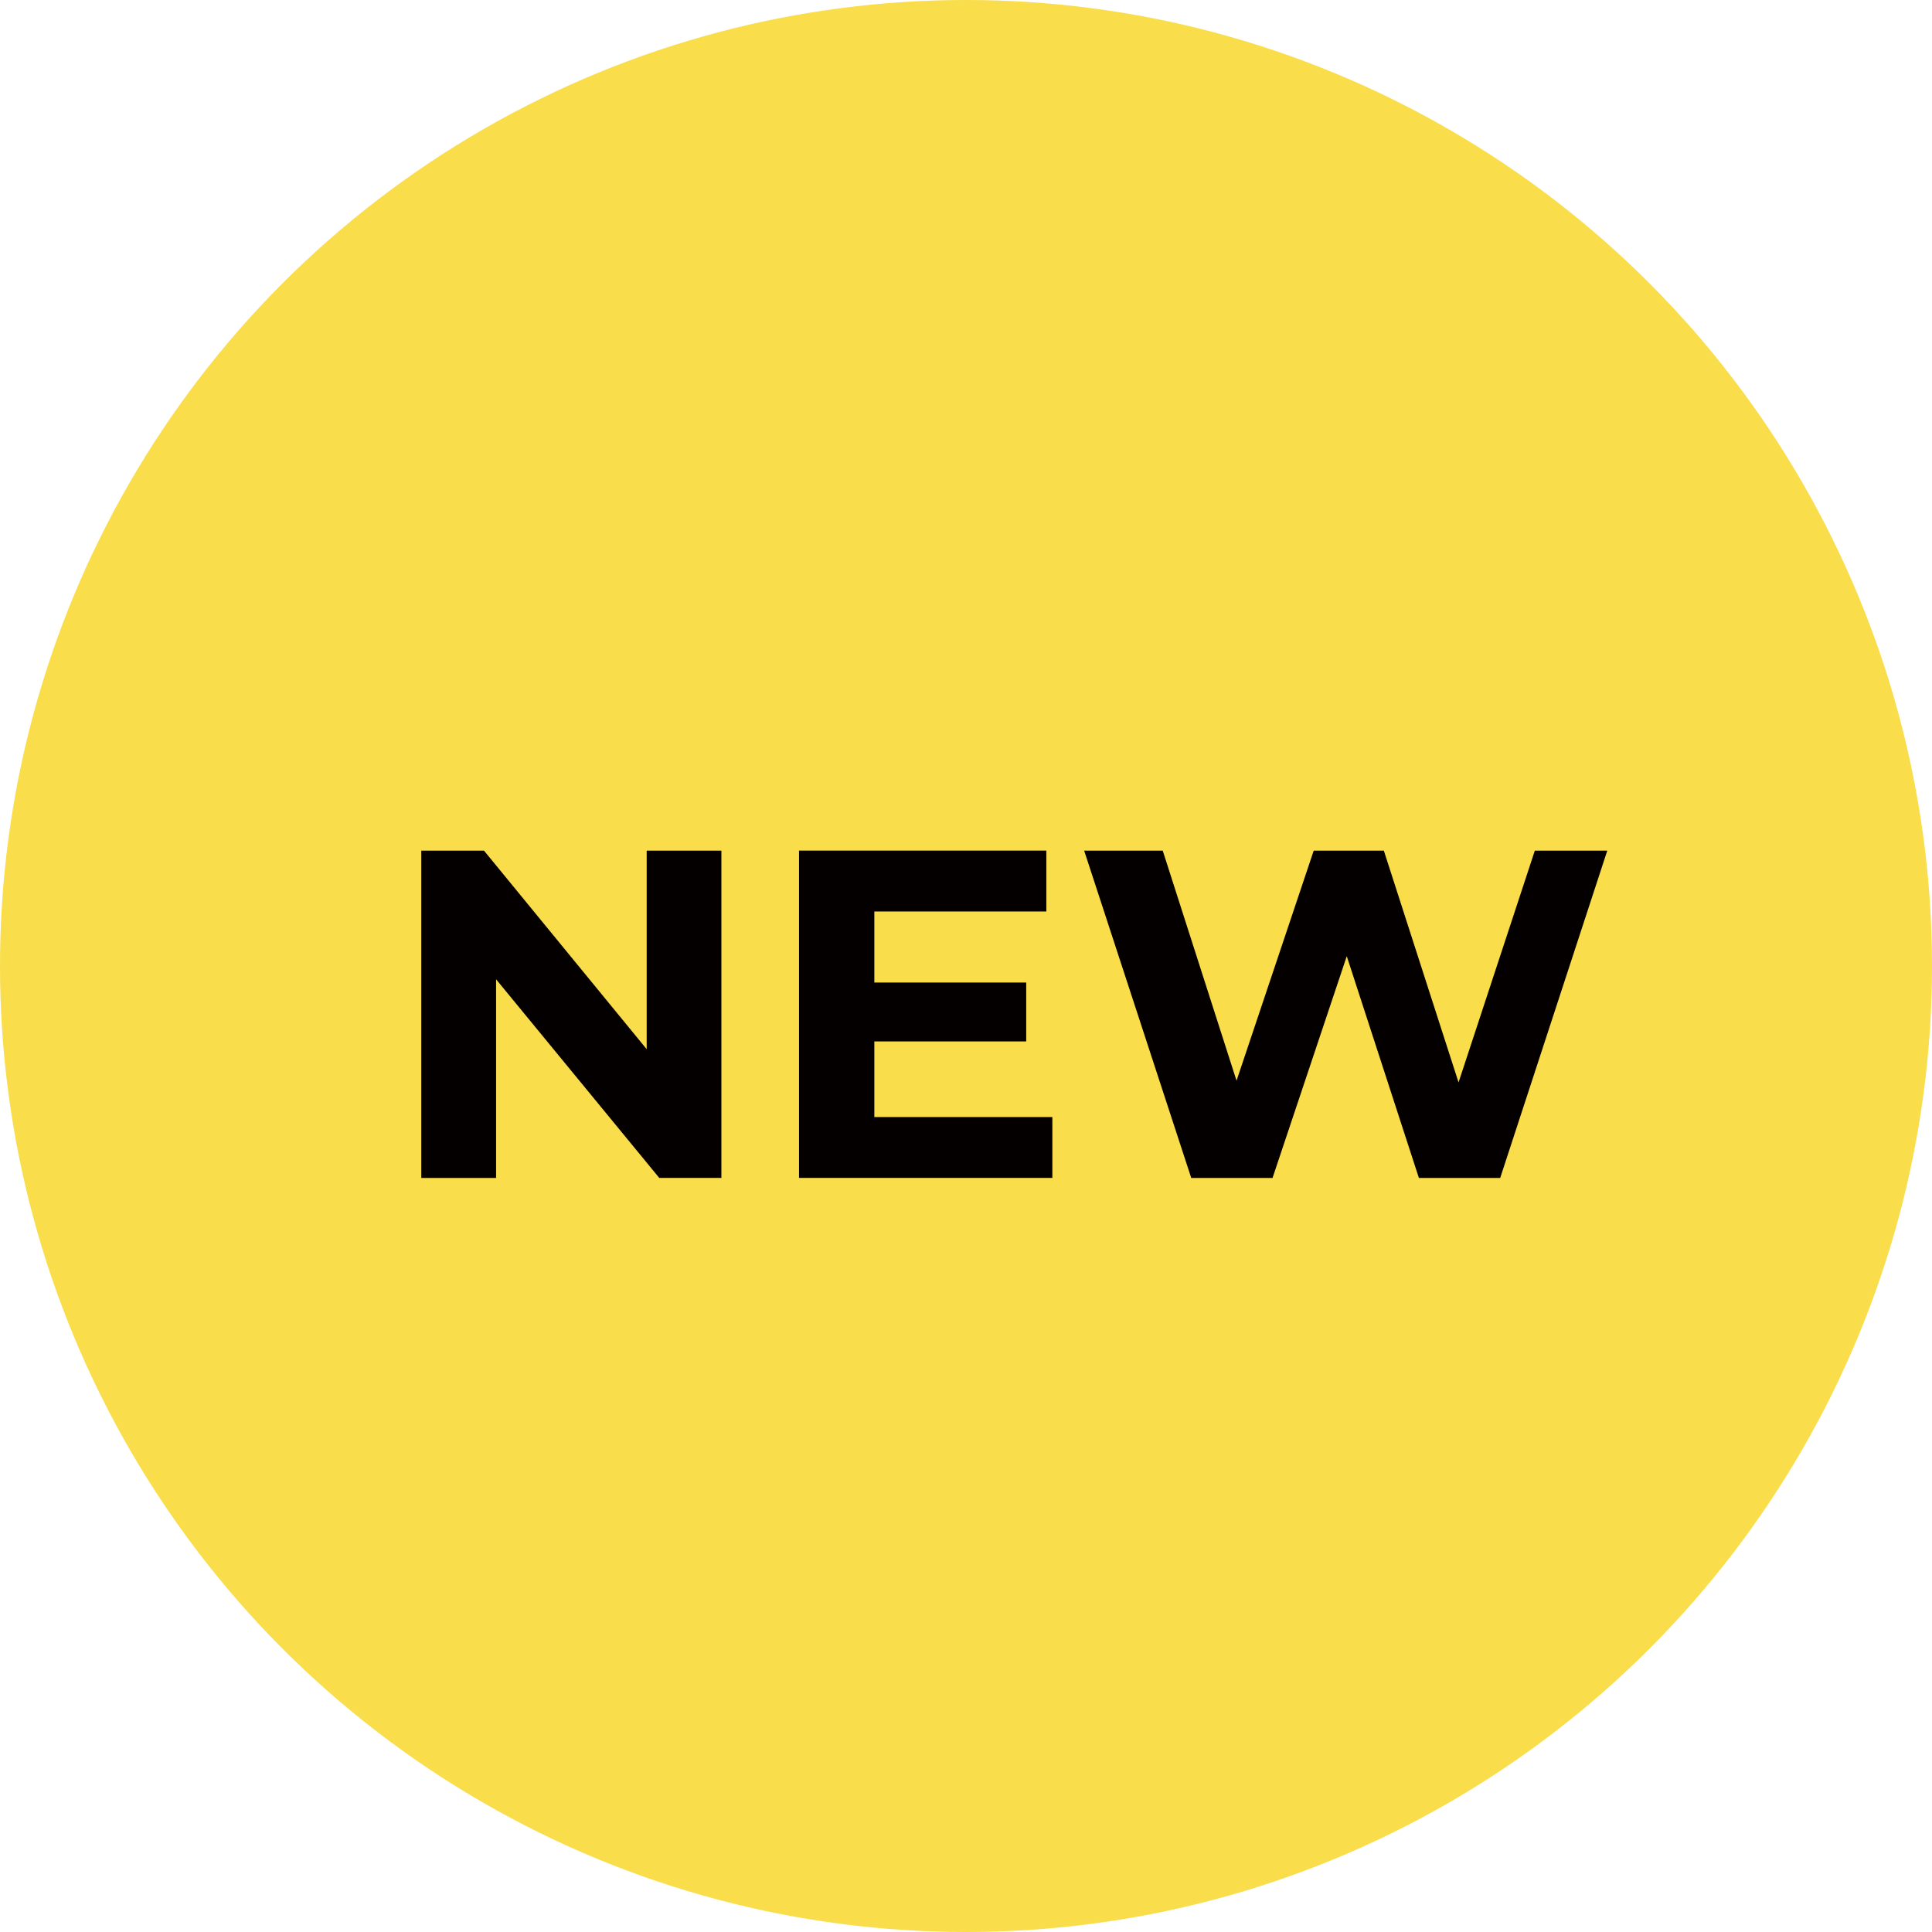
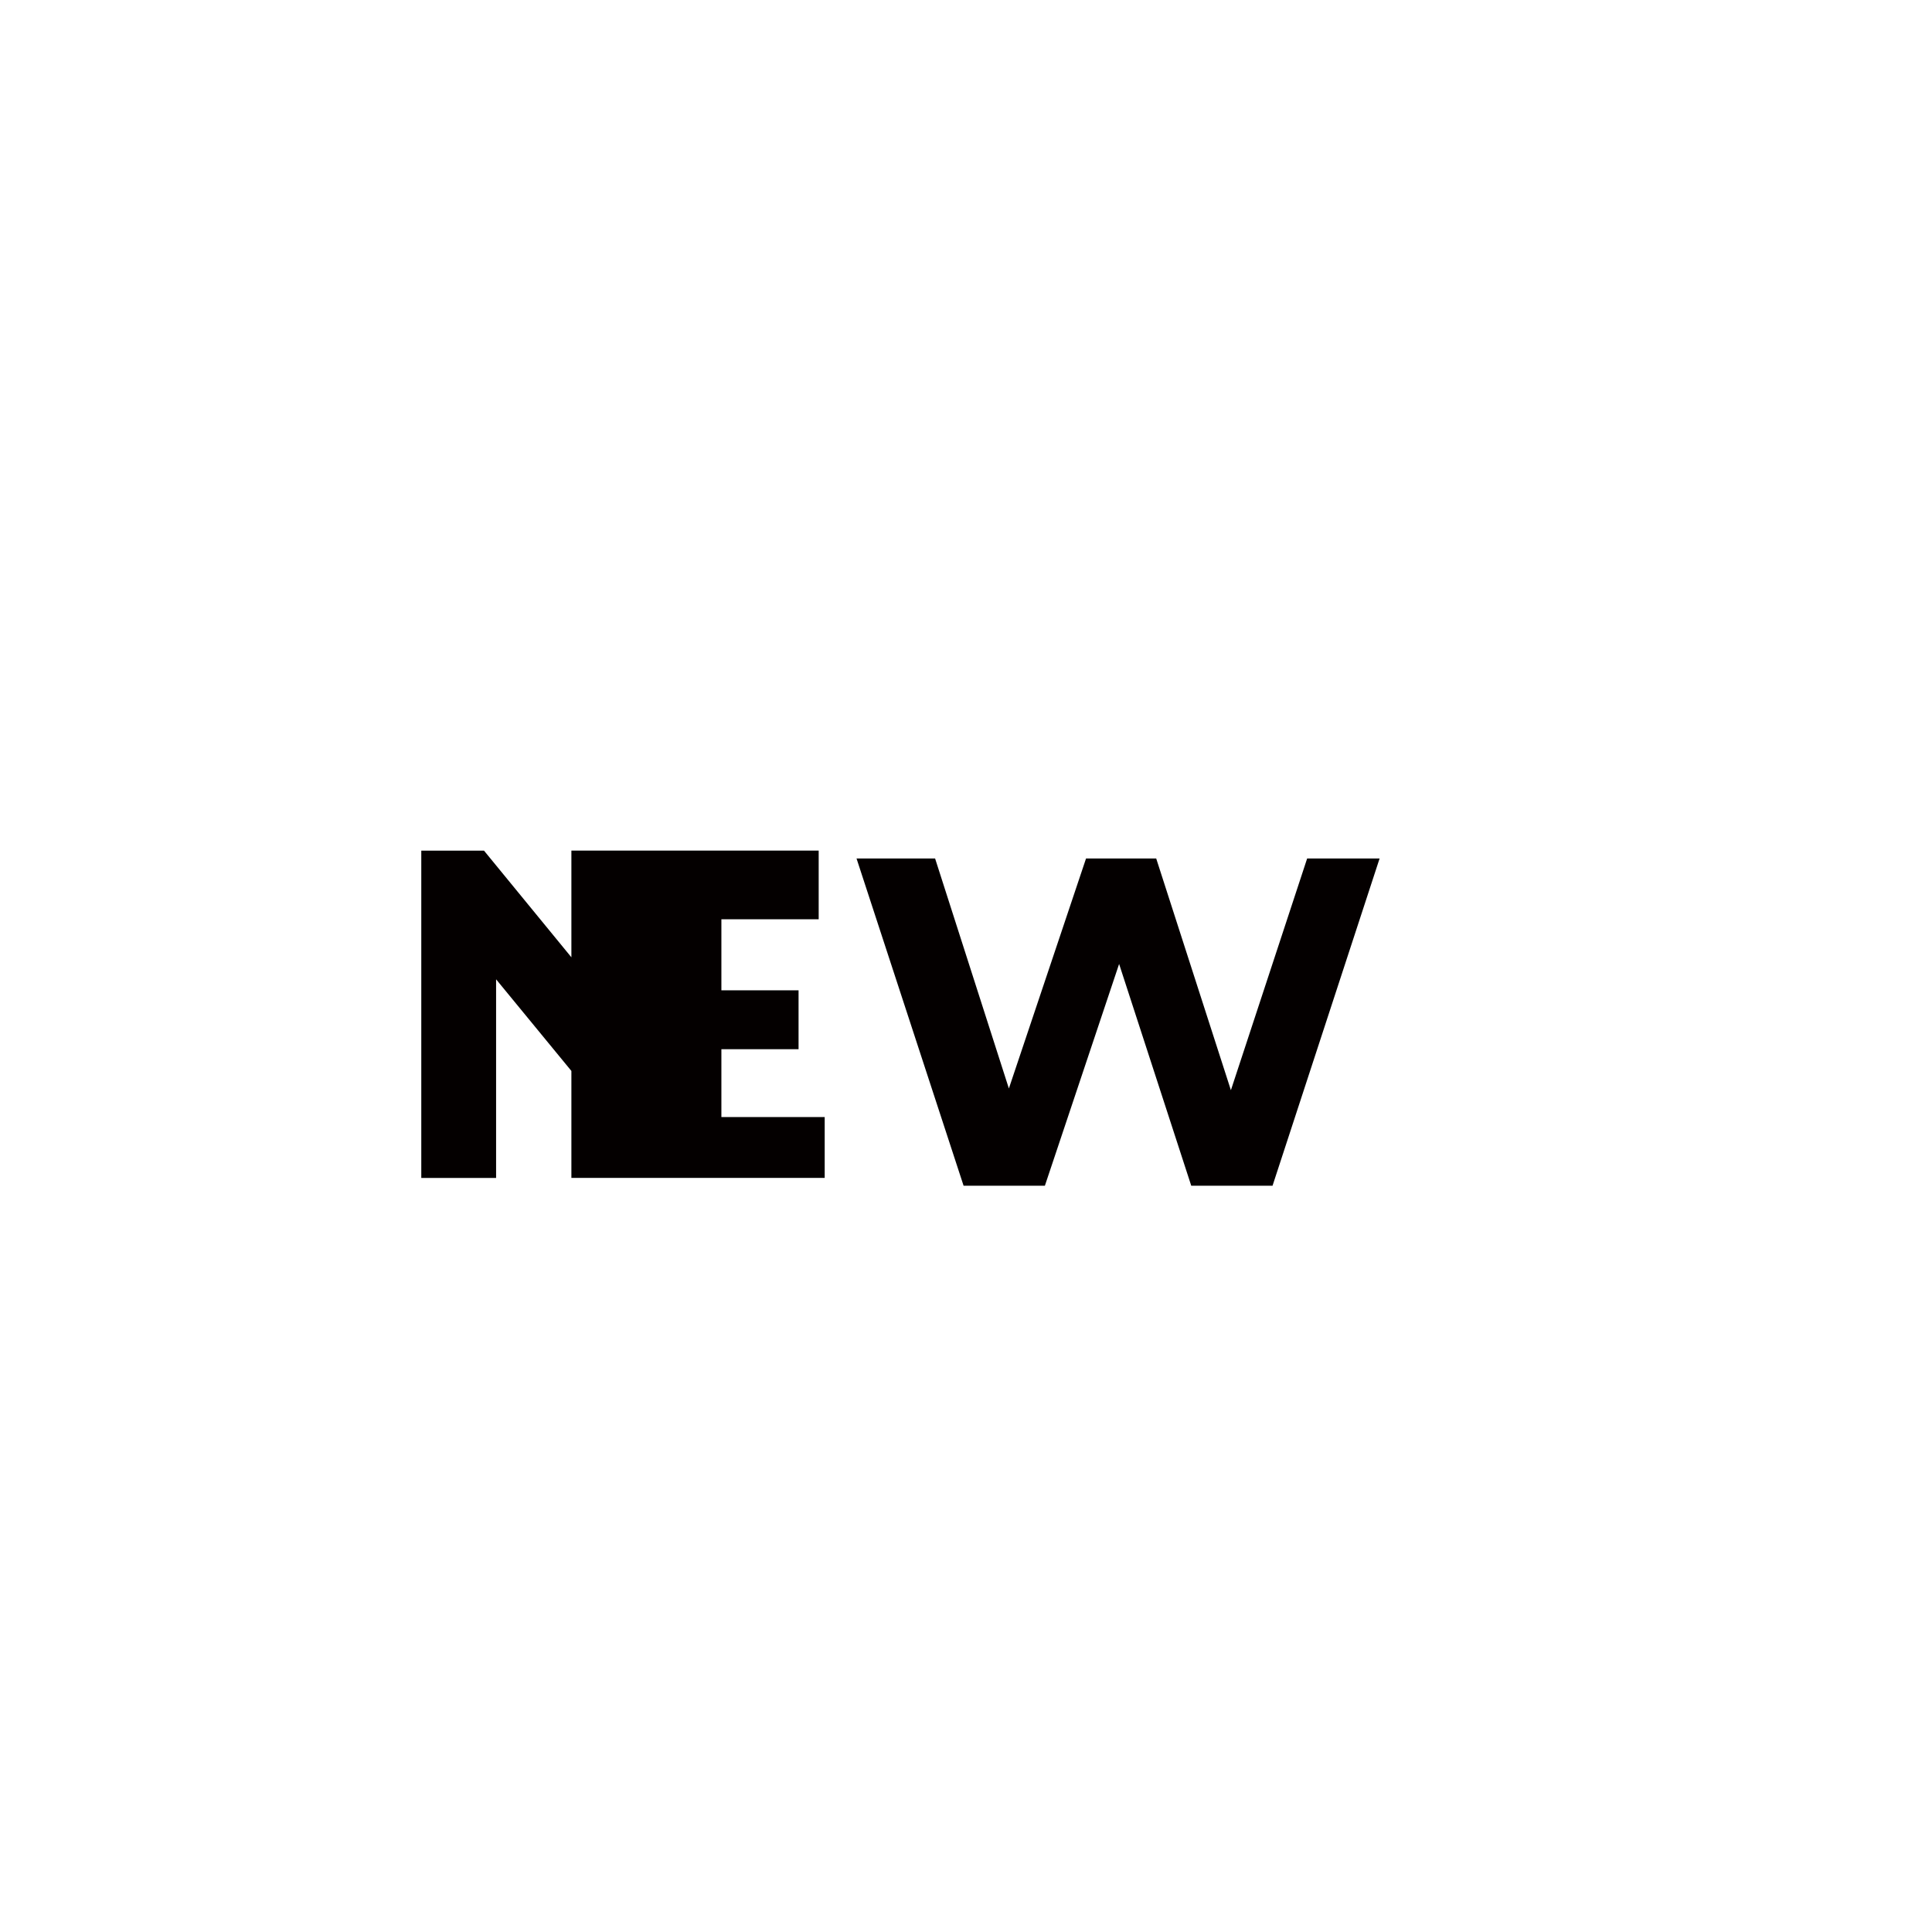
<svg xmlns="http://www.w3.org/2000/svg" width="36" height="36" viewBox="0 0 36 36">
  <g data-name="レイヤー_1">
-     <circle cx="18" cy="18" r="18" fill="#f9dd4a" />
-     <path d="M12.05 19.55l-3.031-3.699H7.85v6.098h1.394v-3.701l3.04 3.7h1.158v-6.097H12.05v3.7zm4.242-.145h2.83v-1.097h-2.83v-1.324h3.205V15.85h-4.608v6.098h4.72v-1.133h-3.317v-1.41zm12.307-3.554l-1.421 4.318-1.392-4.318h-1.307l-1.438 4.286-1.375-4.286h-1.464l1.995 6.098h1.515l1.383-4.132 1.344 4.132h1.515l1.995-6.098h-1.35z" fill="#040000" />
+     <path d="M12.05 19.55l-3.031-3.699H7.85v6.098h1.394v-3.701l3.04 3.7h1.158v-6.097H12.05v3.7zh2.83v-1.097h-2.83v-1.324h3.205V15.85h-4.608v6.098h4.72v-1.133h-3.317v-1.41zm12.307-3.554l-1.421 4.318-1.392-4.318h-1.307l-1.438 4.286-1.375-4.286h-1.464l1.995 6.098h1.515l1.383-4.132 1.344 4.132h1.515l1.995-6.098h-1.35z" fill="#040000" />
  </g>
</svg>